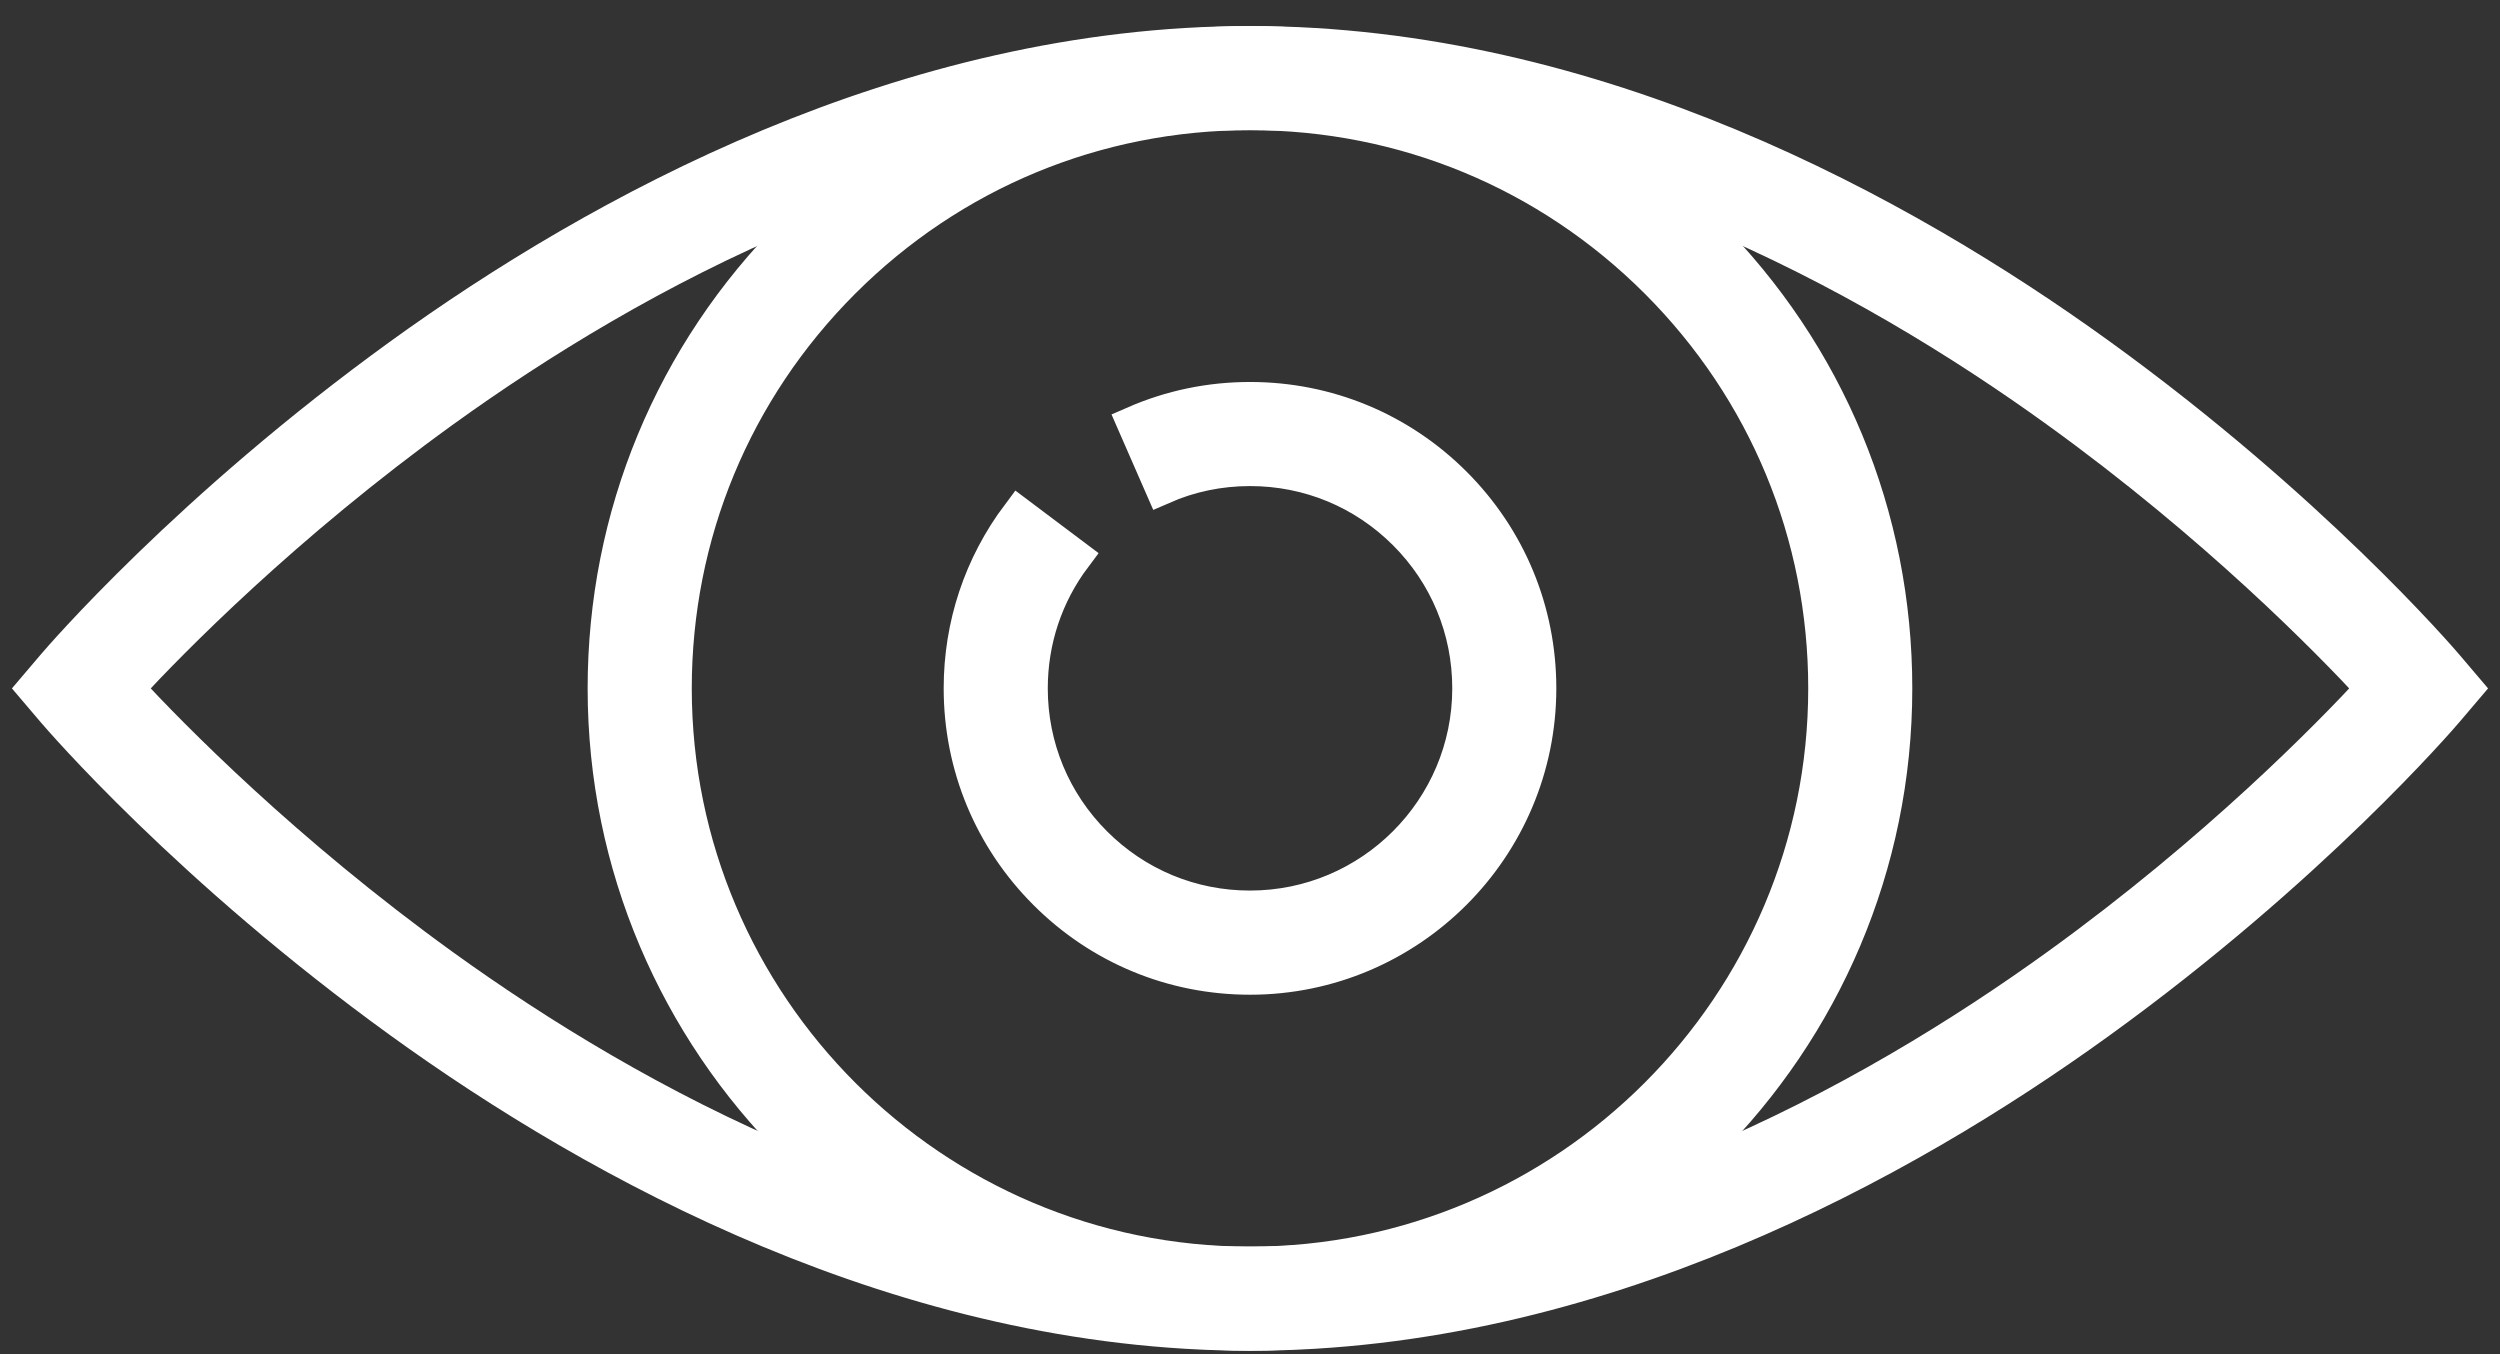
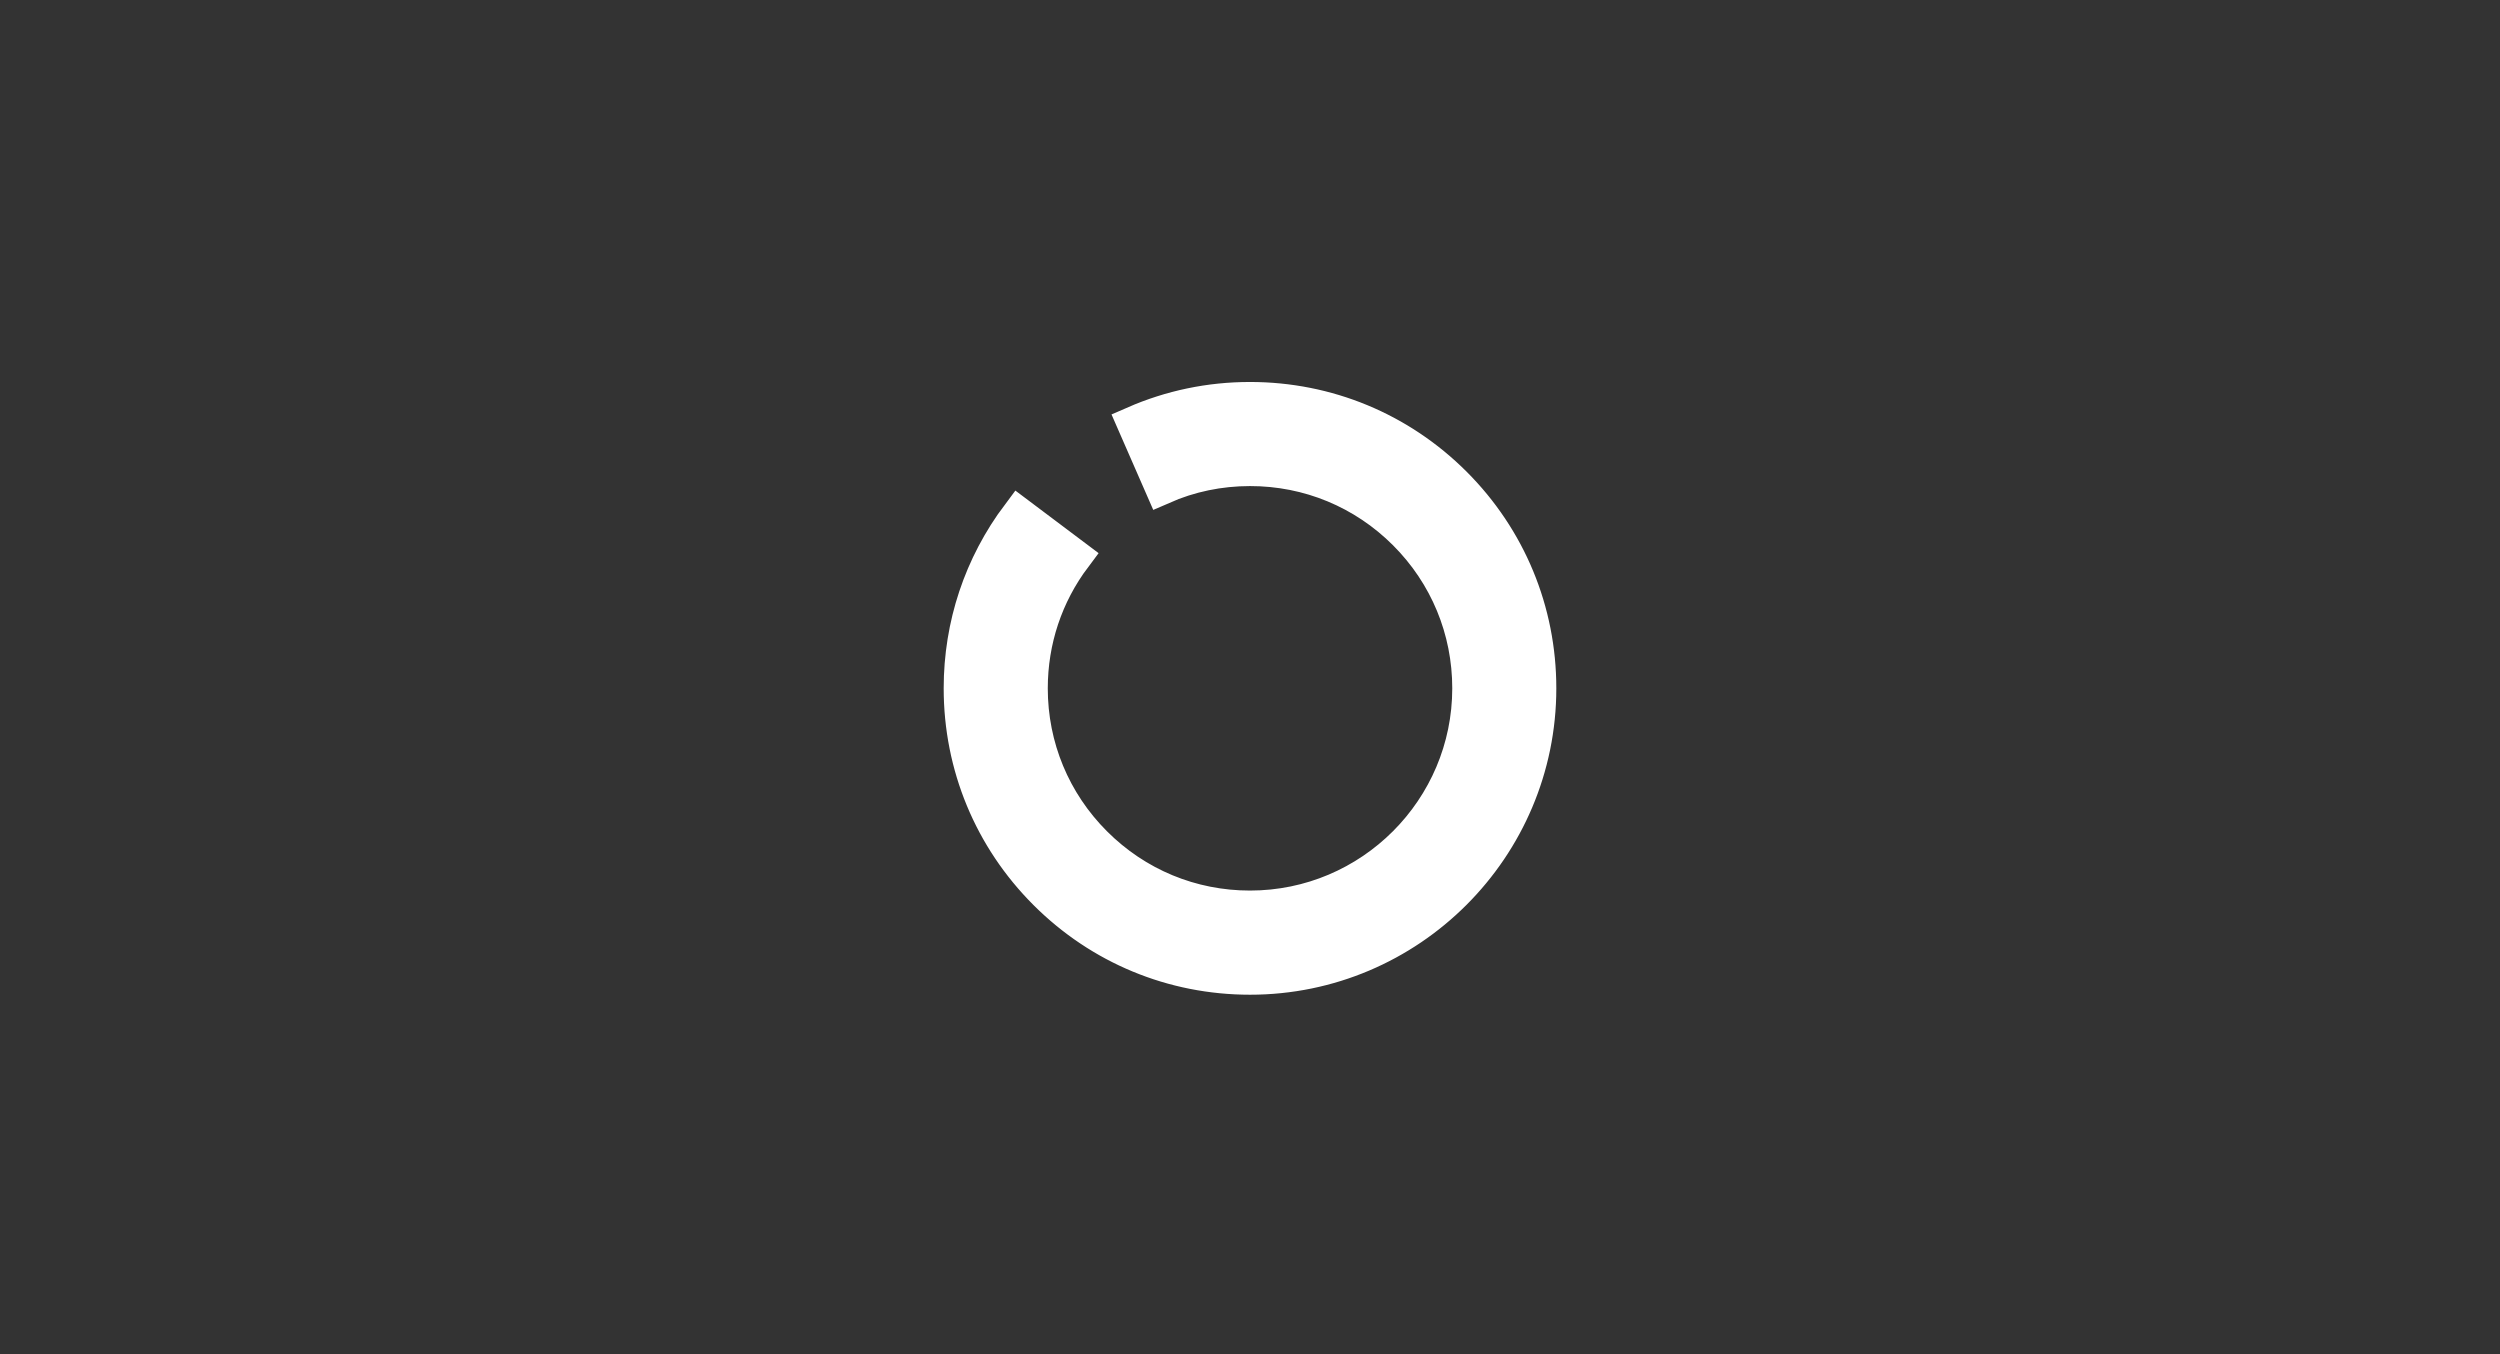
<svg xmlns="http://www.w3.org/2000/svg" width="72px" height="39px" viewBox="0 0 72 39" version="1.1">
  <rect x="0" y="0" width="72" height="39" fill="#333333" stroke="none" />
  <title>visionary</title>
  <g id="Brokers" stroke="none" stroke-width="1" fill="none" fill-rule="evenodd">
    <g id="visionary" transform="translate(1, 1.25)" fill="#FFFFFF" fill-rule="nonzero" stroke="#FFFFFF">
      <path d="M35,26.898 C32.777,26.898 30.688,26.033 29.116,24.46 C27.544,22.888 26.678,20.798 26.678,18.574 C26.678,16.757 27.253,15.03 28.342,13.579 L29.94,14.78 C29.113,15.881 28.676,17.194 28.676,18.574 C28.676,20.263 29.334,21.852 30.529,23.046 C31.724,24.241 33.311,24.899 35.001,24.898 C38.489,24.898 41.325,22.06 41.325,18.573 C41.325,16.884 40.667,15.295 39.472,14.1 C38.277,12.906 36.69,12.248 35,12.249 C34.119,12.249 33.268,12.426 32.471,12.776 L31.67,10.944 C32.722,10.485 33.842,10.251 35,10.251 C35,10.251 35,10.251 35,10.251 C37.223,10.251 39.312,11.116 40.884,12.687 C42.456,14.259 43.322,16.349 43.322,18.573 C43.322,23.163 39.589,26.898 35,26.898 C35,26.898 35,26.898 35,26.898 Z" id="Path" />
-       <path d="M35,37.151 C24.758,37.151 16.424,28.818 16.424,18.576 C16.424,13.614 18.357,8.949 21.864,5.44 C25.373,1.931 30.038,0 34.999,0 L34.999,0 C34.999,0 34.999,0 34.999,0 C39.96,0 44.625,1.933 48.134,5.44 C51.643,8.949 53.574,13.614 53.574,18.576 C53.576,28.818 45.242,37.151 35,37.151 Z M35,1.998 C30.572,1.998 26.41,3.723 23.278,6.853 C20.147,9.984 18.423,14.148 18.423,18.576 C18.423,27.716 25.86,35.153 35,35.153 C44.14,35.153 51.577,27.716 51.577,18.576 C51.577,14.148 49.853,9.985 46.722,6.853 C43.59,3.723 39.428,1.998 35,1.998 L35,1.998 Z" id="Shape" />
-       <path d="M35,37.151 C25.062,37.151 16.219,32.269 10.55,28.174 C4.441,23.76 0.708,19.406 0.551,19.224 L0,18.576 L0.551,17.928 C0.707,17.745 4.441,13.391 10.55,8.977 C16.219,4.882 25.062,3.94745964e-15 35,3.94745964e-15 L35,3.94745964e-15 C35,3.94745964e-15 35,3.94745964e-15 35,3.94745964e-15 C44.938,3.94745964e-15 53.781,4.882 59.45,8.977 C65.559,13.391 69.292,17.745 69.449,17.928 L70,18.576 L69.449,19.224 C69.293,19.406 65.559,23.76 59.45,28.174 C53.781,32.269 44.938,37.151 35,37.151 Z M2.655,18.576 C3.923,19.946 7.186,23.283 11.759,26.582 C17.181,30.492 25.613,35.153 35,35.153 C44.404,35.153 52.85,30.476 58.279,26.554 C62.841,23.258 66.083,19.94 67.343,18.576 C66.076,17.205 62.813,13.868 58.238,10.568 C52.818,6.658 44.386,1.997 34.999,1.997 L34.999,1.997 C25.612,1.997 17.18,6.658 11.759,10.568 C7.186,13.868 3.923,17.205 2.655,18.576 Z" id="Shape" />
    </g>
  </g>
</svg>